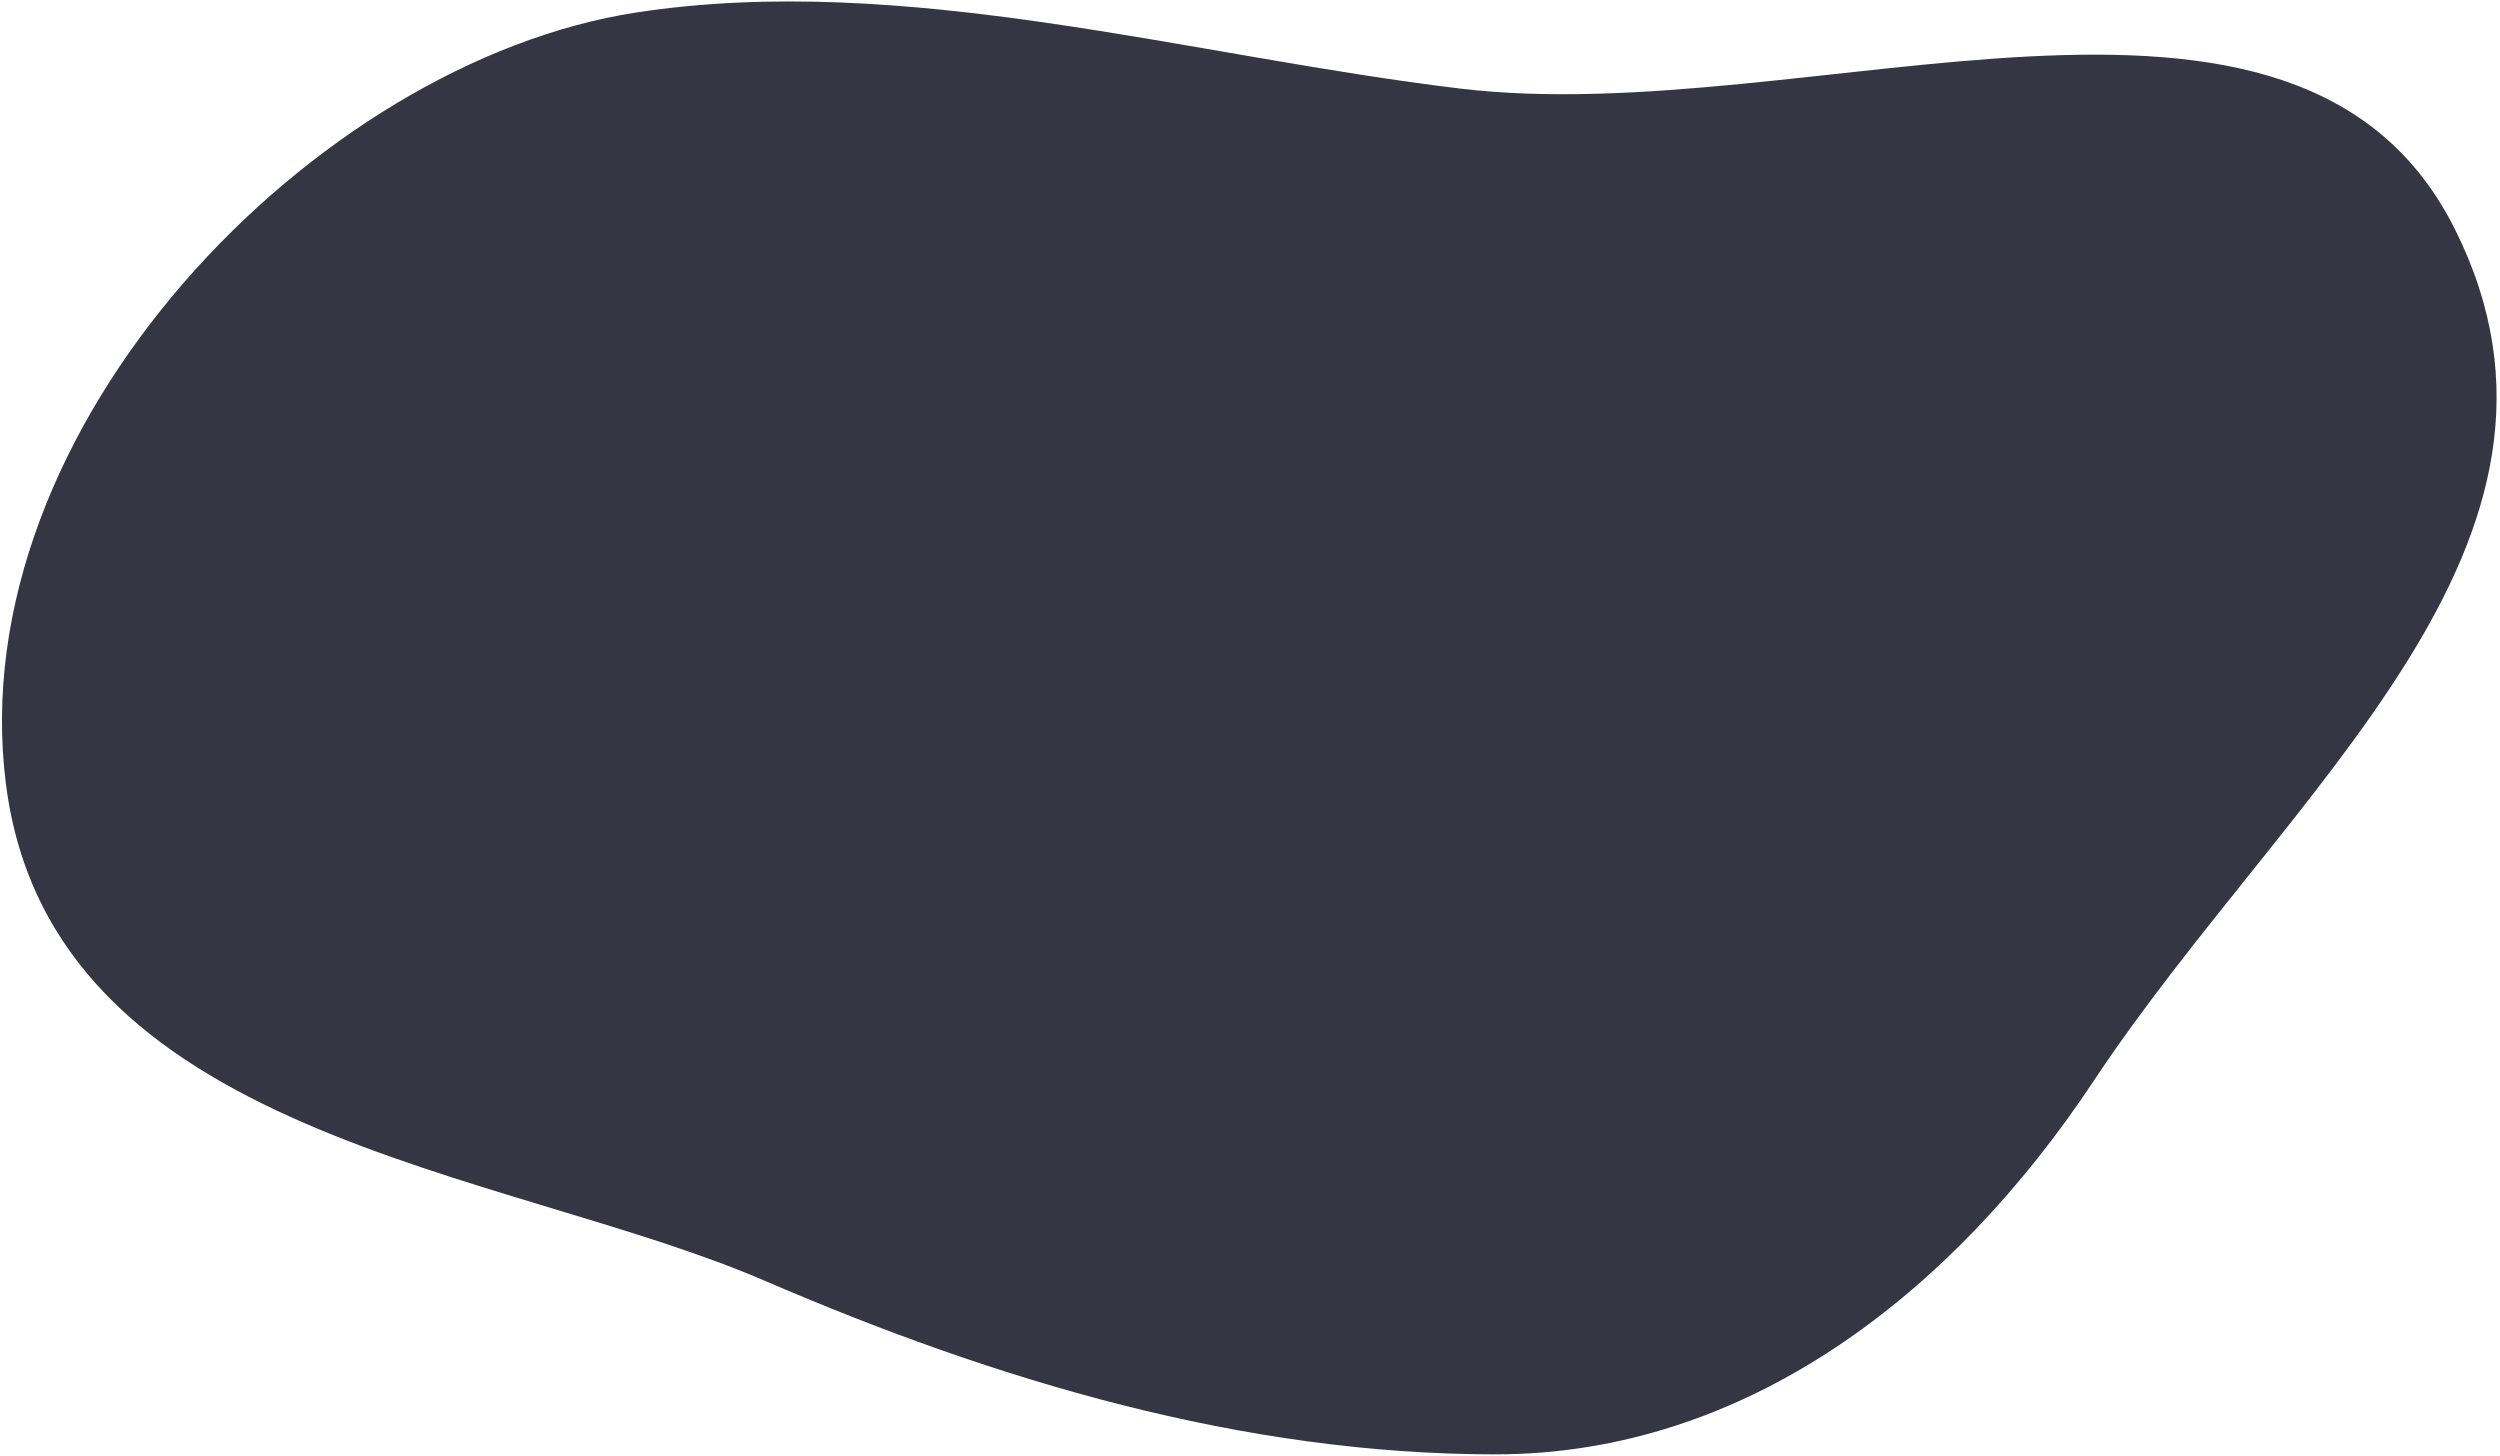
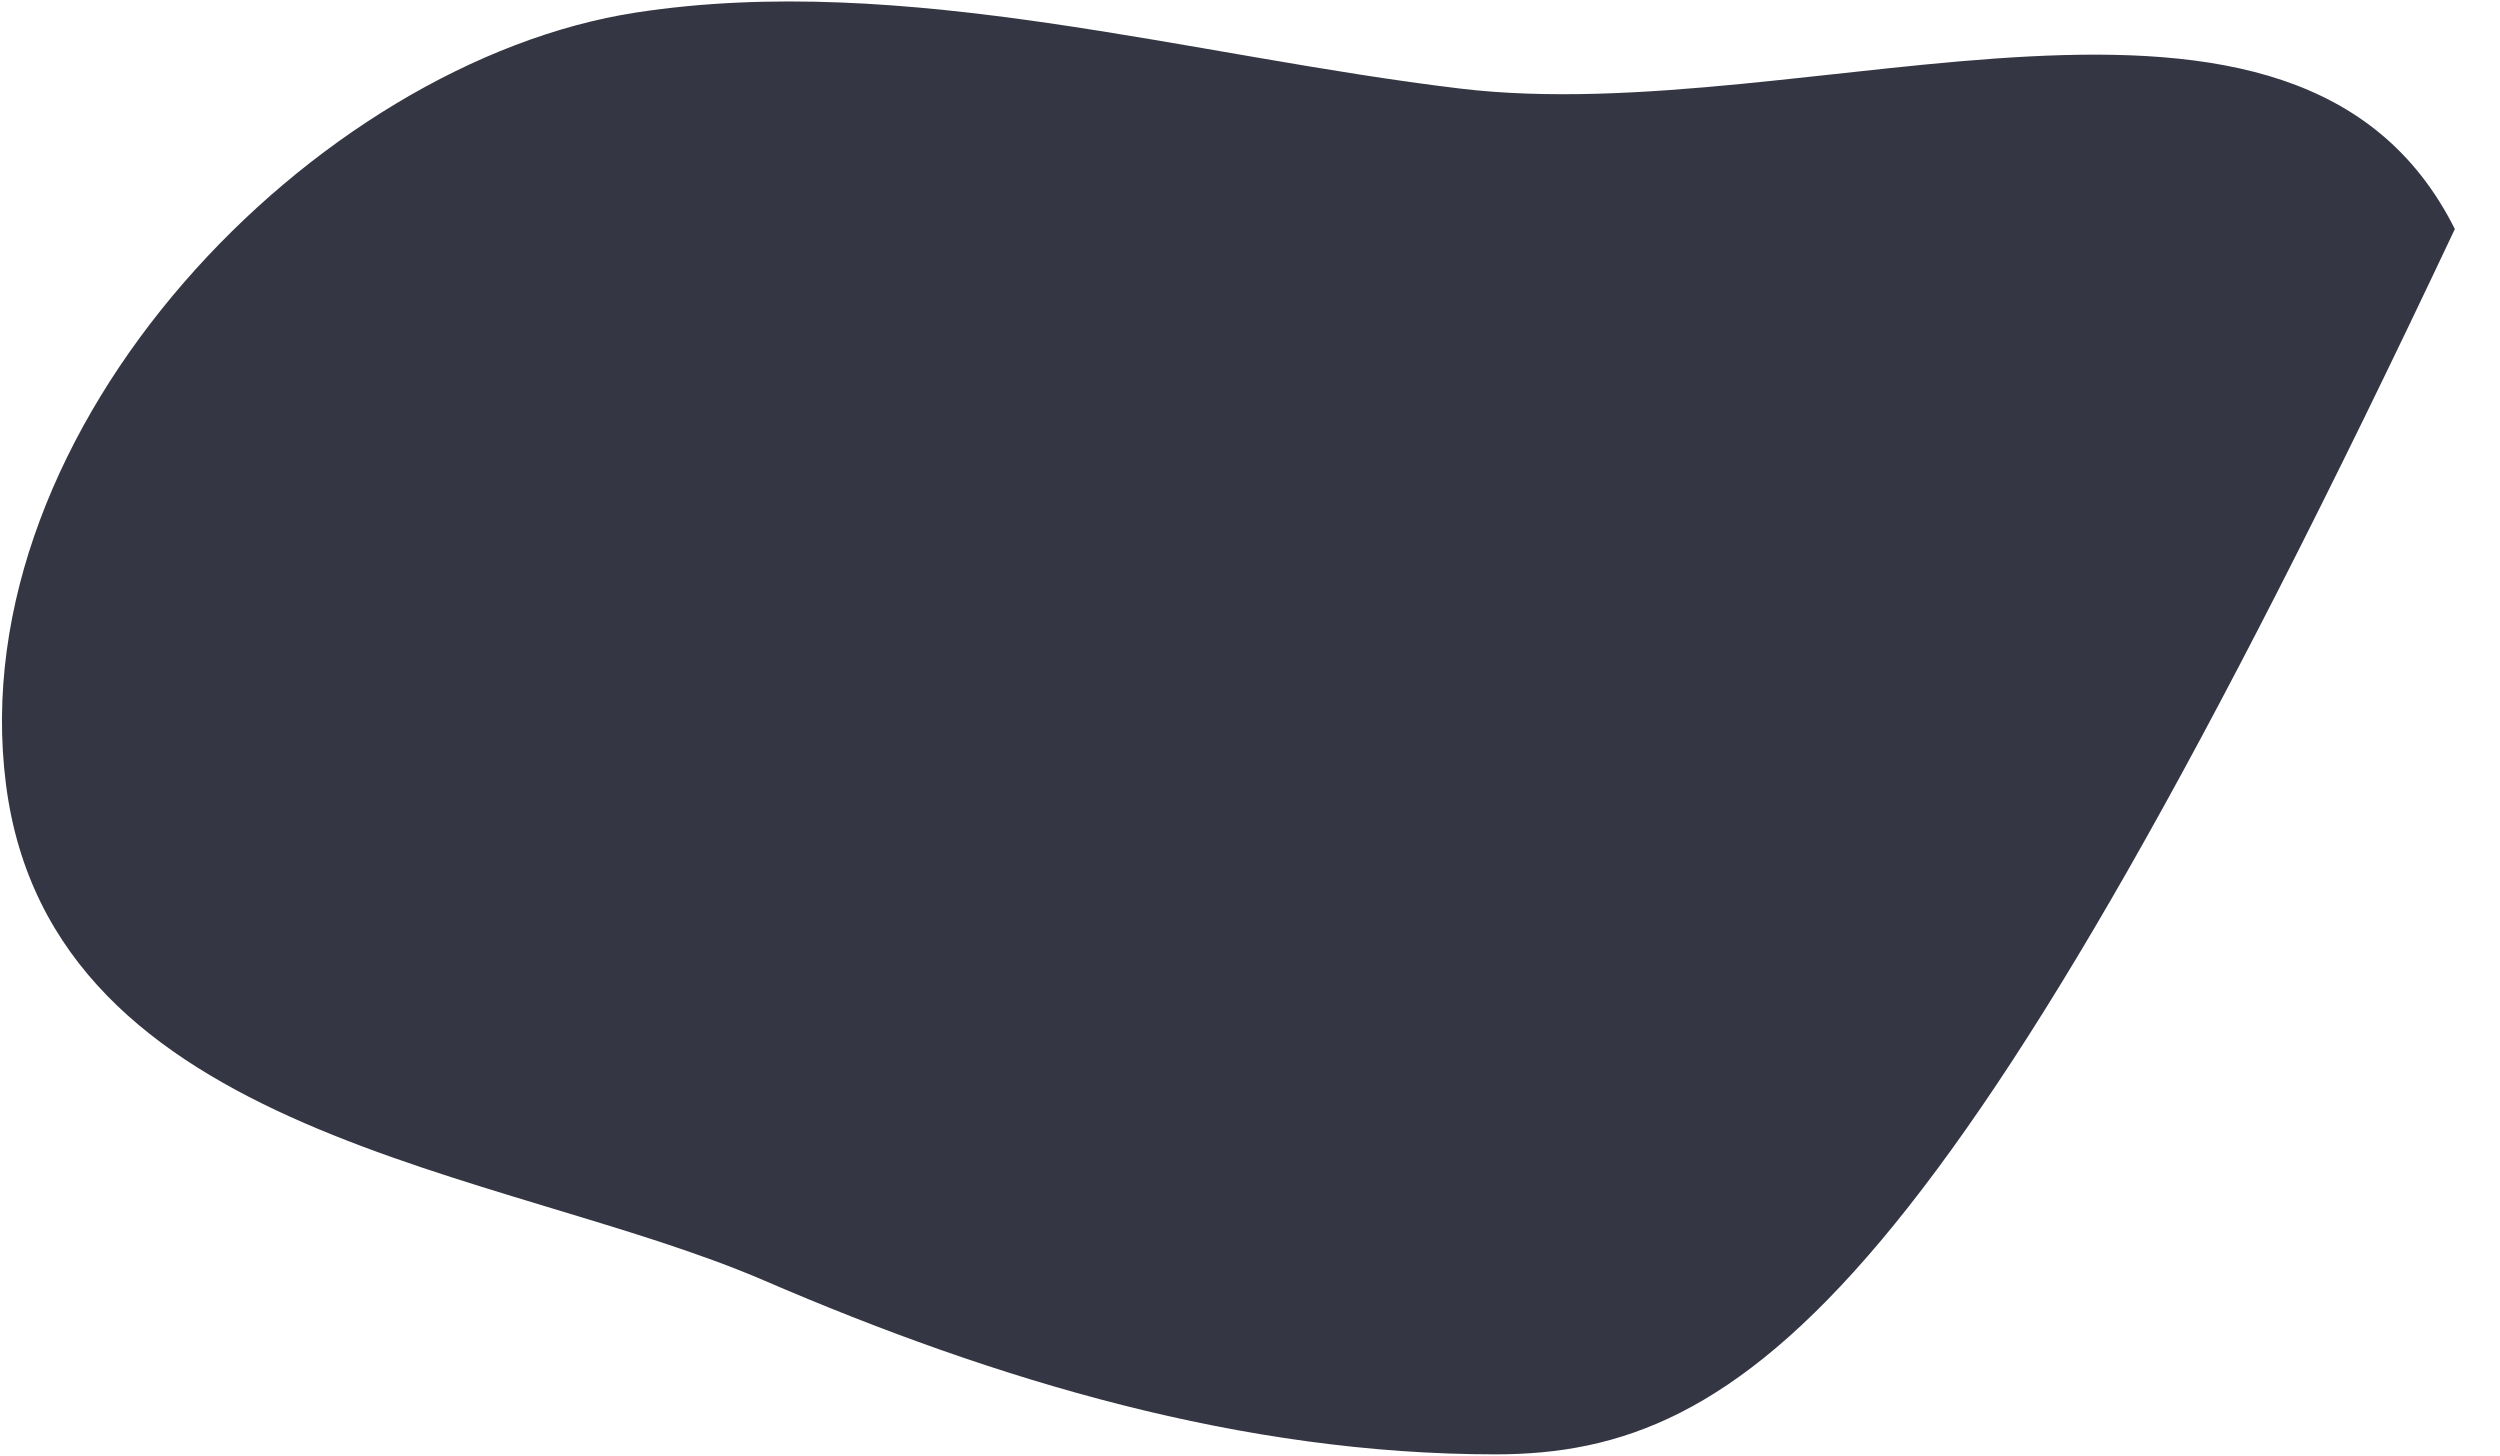
<svg xmlns="http://www.w3.org/2000/svg" width="685" height="399" viewBox="0 0 685 399" fill="none">
-   <path fill-rule="evenodd" clip-rule="evenodd" d="M1.636 214.93C-10.911 116.988 86.363 16.936 174.363 3.422C247.834 -7.86 326.377 15.449 400.162 24.279C495.98 35.747 629.431 -23.532 672.628 62.761C715.741 148.887 626.877 215.963 573.638 296.224C534.959 354.536 478.372 398.495 409.725 398.495C340.453 398.495 272.993 378.3 209.387 350.862C137.938 320.04 14.064 311.938 1.636 214.93Z" fill="#343643" />
+   <path fill-rule="evenodd" clip-rule="evenodd" d="M1.636 214.93C-10.911 116.988 86.363 16.936 174.363 3.422C247.834 -7.86 326.377 15.449 400.162 24.279C495.98 35.747 629.431 -23.532 672.628 62.761C534.959 354.536 478.372 398.495 409.725 398.495C340.453 398.495 272.993 378.3 209.387 350.862C137.938 320.04 14.064 311.938 1.636 214.93Z" fill="#343643" />
</svg>